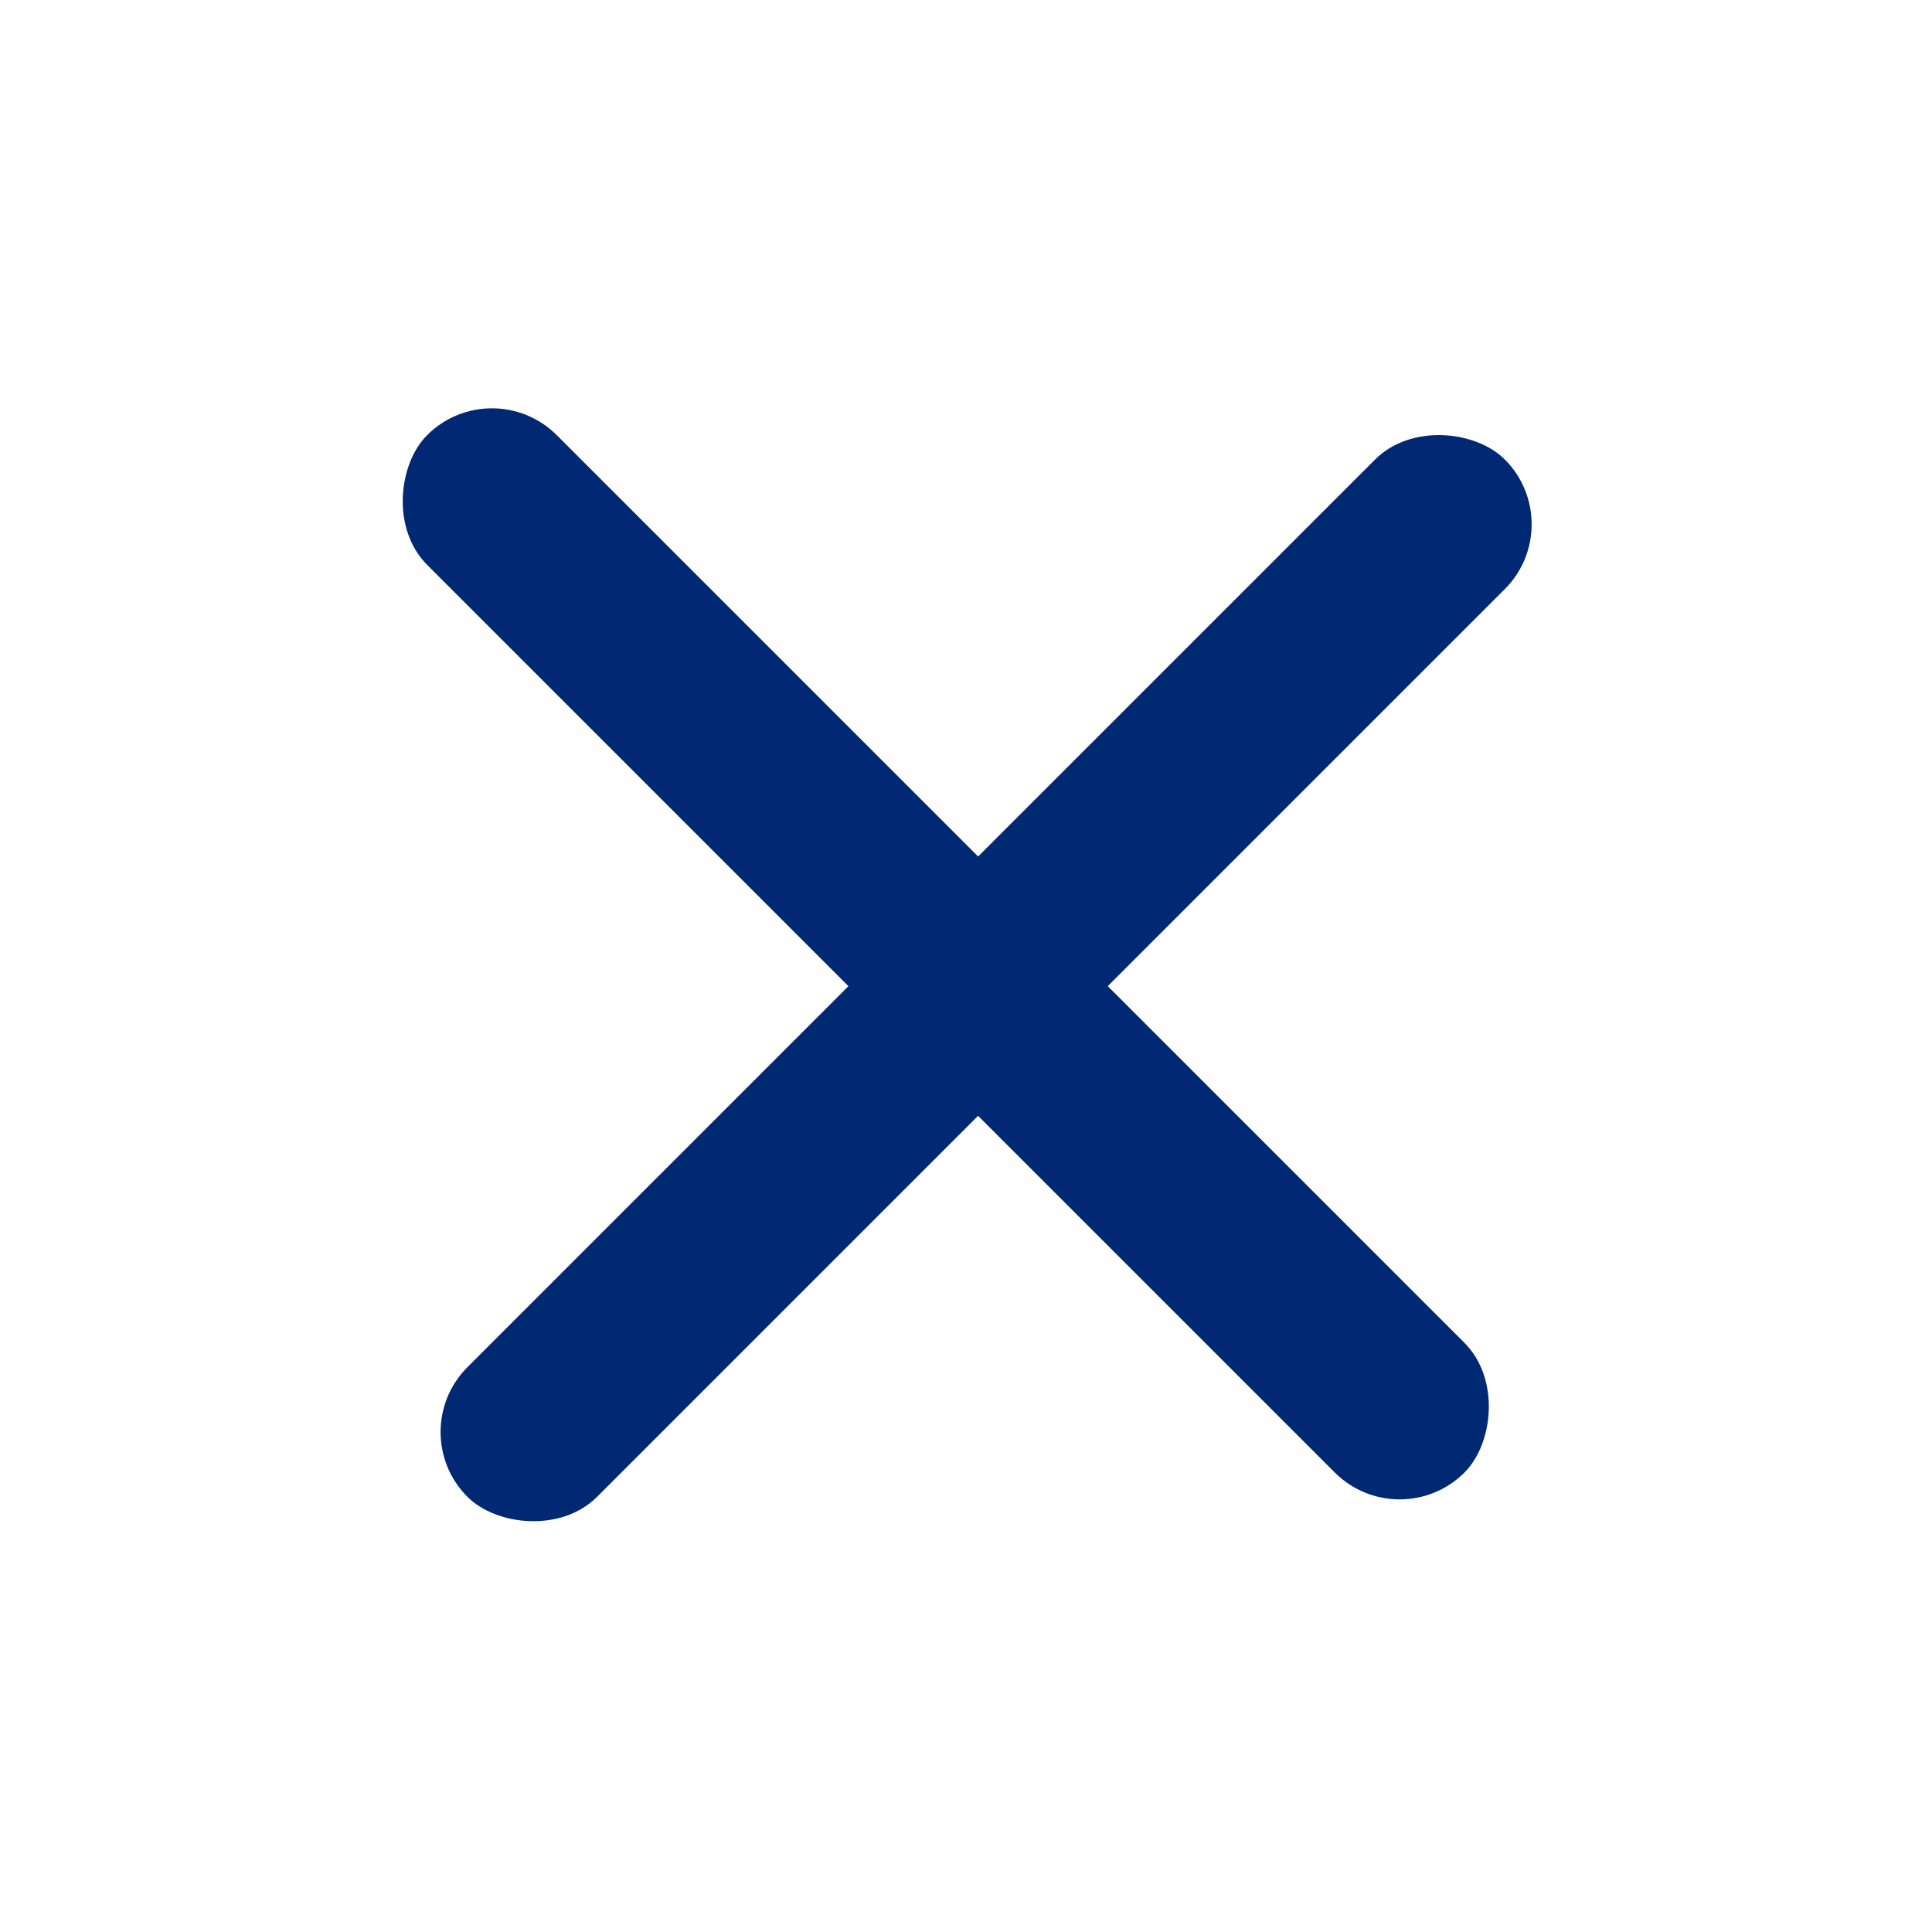
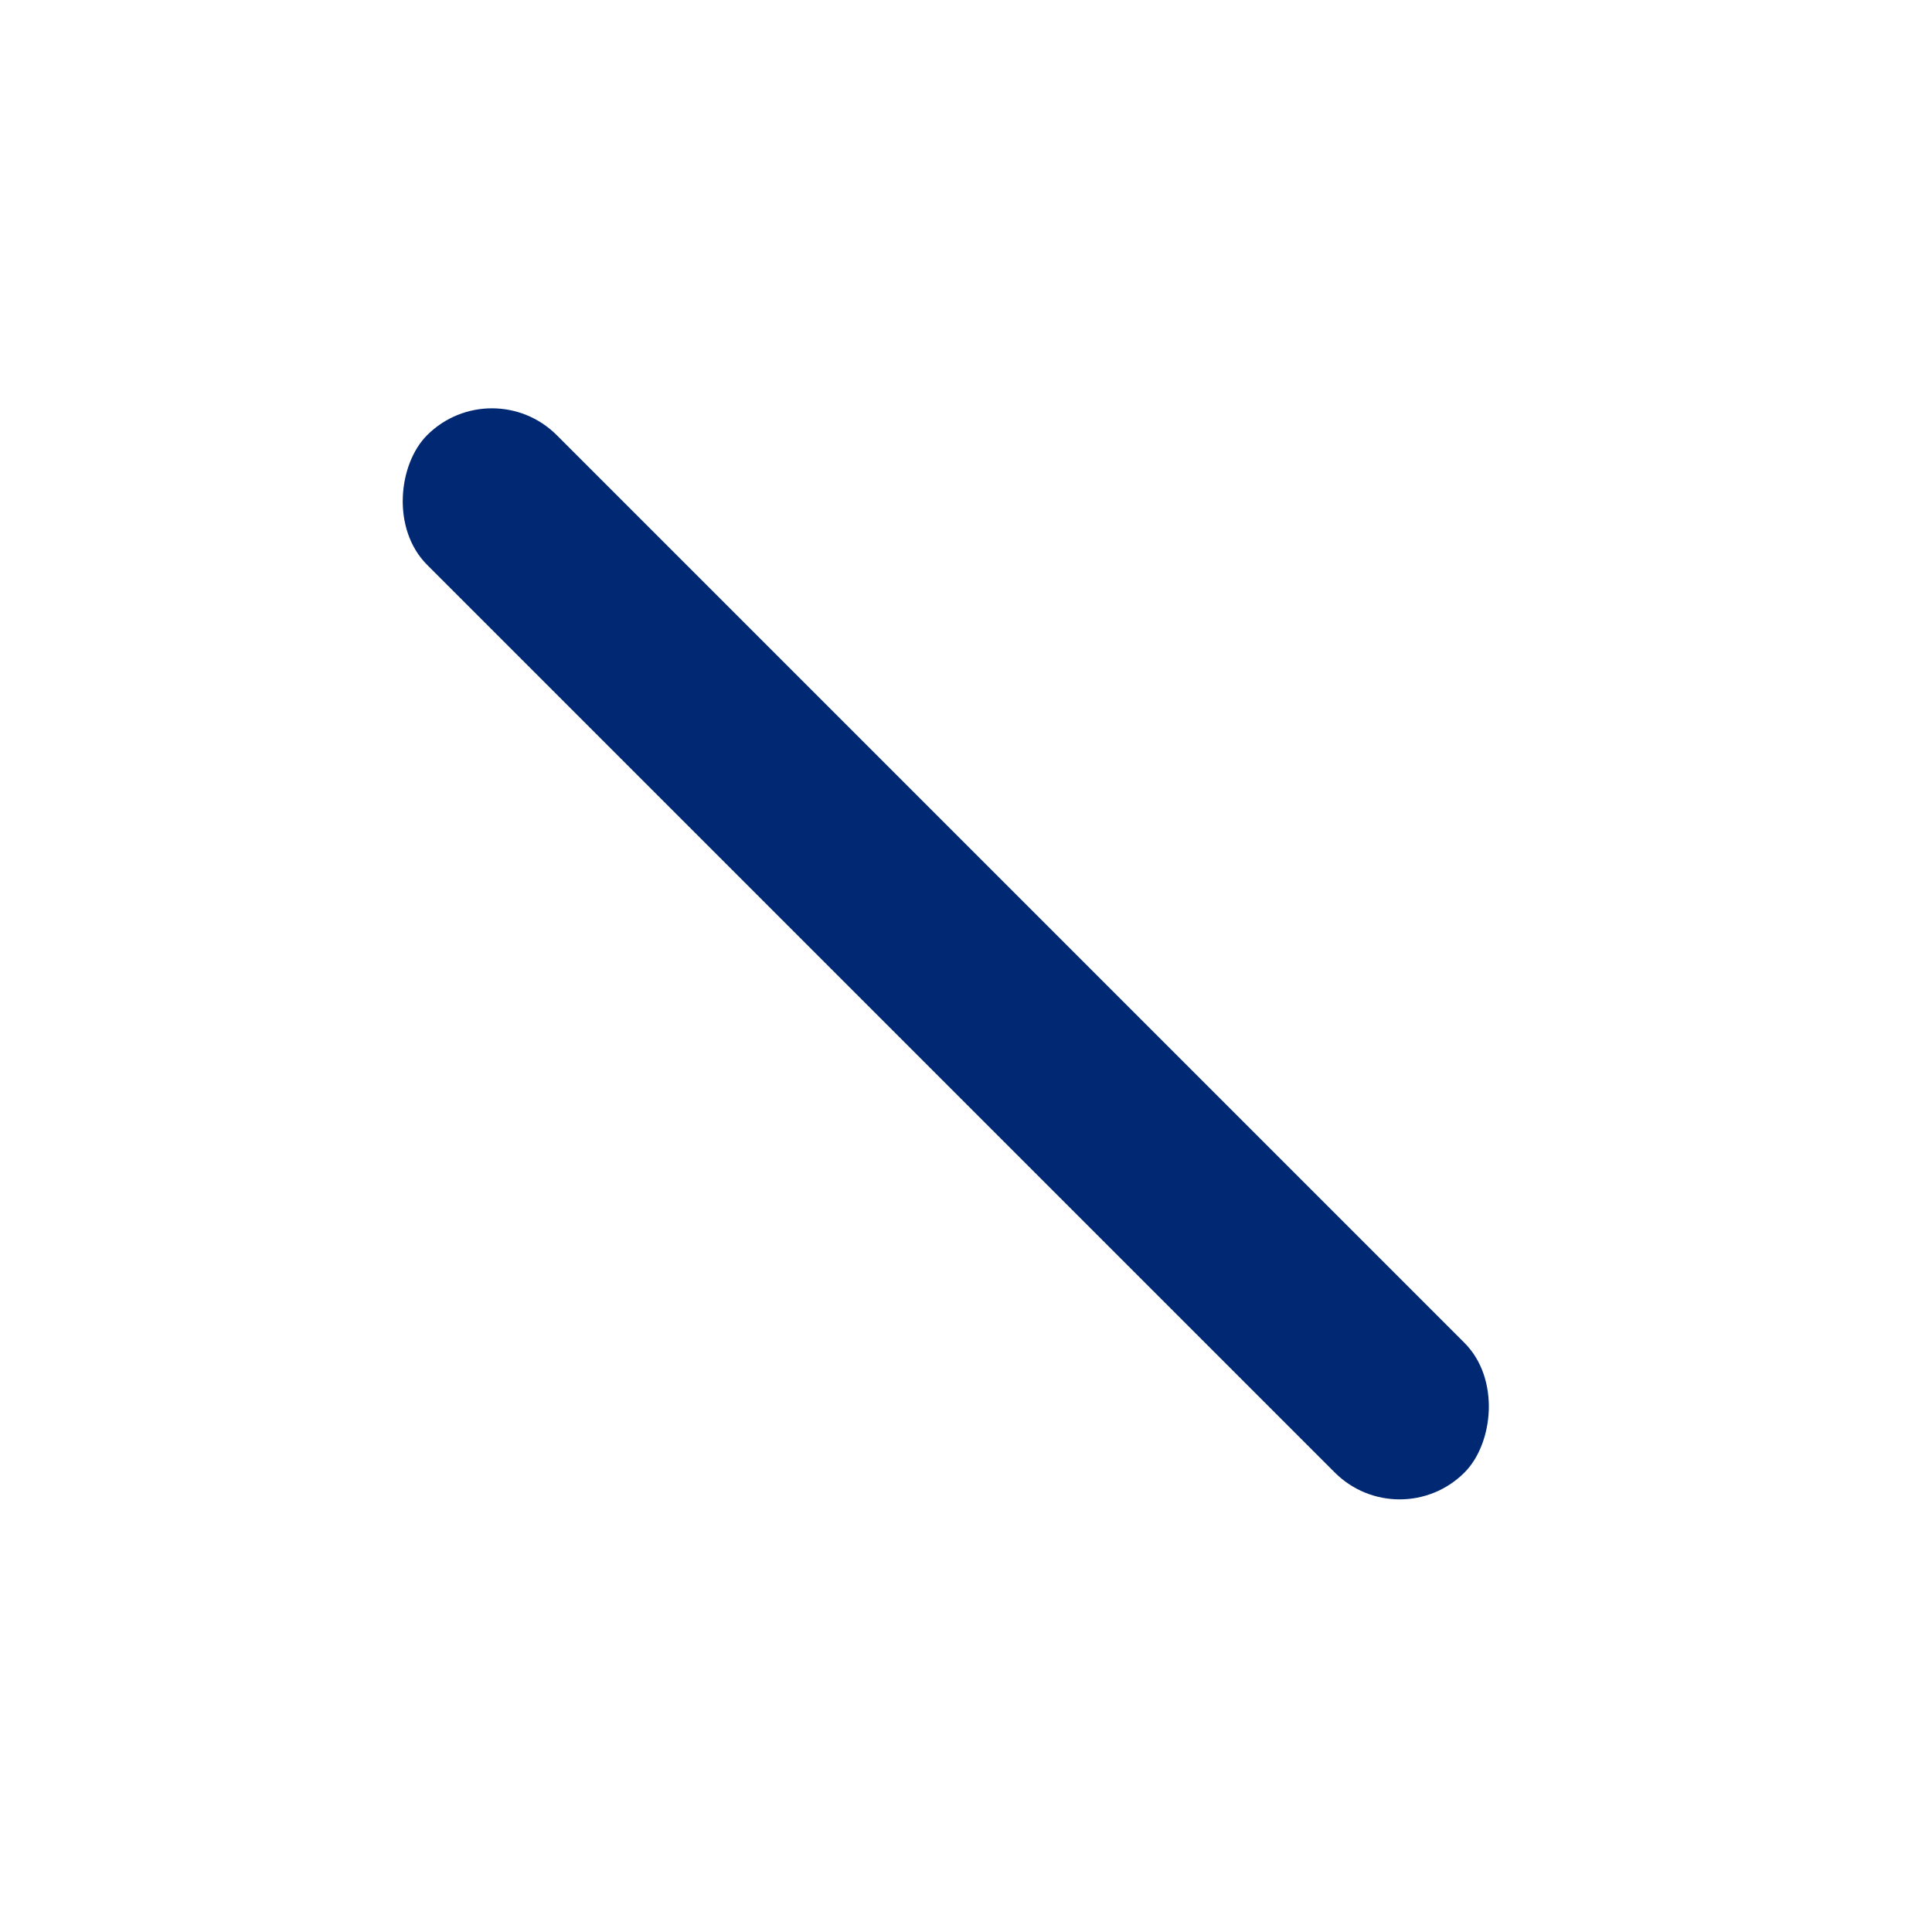
<svg xmlns="http://www.w3.org/2000/svg" width="32" height="32" viewBox="0 0 32 32" fill="none">
  <rect x="8.148" y="6.134" width="24.299" height="3.037" rx="1.519" transform="rotate(45 8.148 6.134)" fill="#002873" />
-   <rect x="25.998" y="8.684" width="24.299" height="3.037" rx="1.519" transform="rotate(135 25.998 8.684)" fill="#002873" />
</svg>